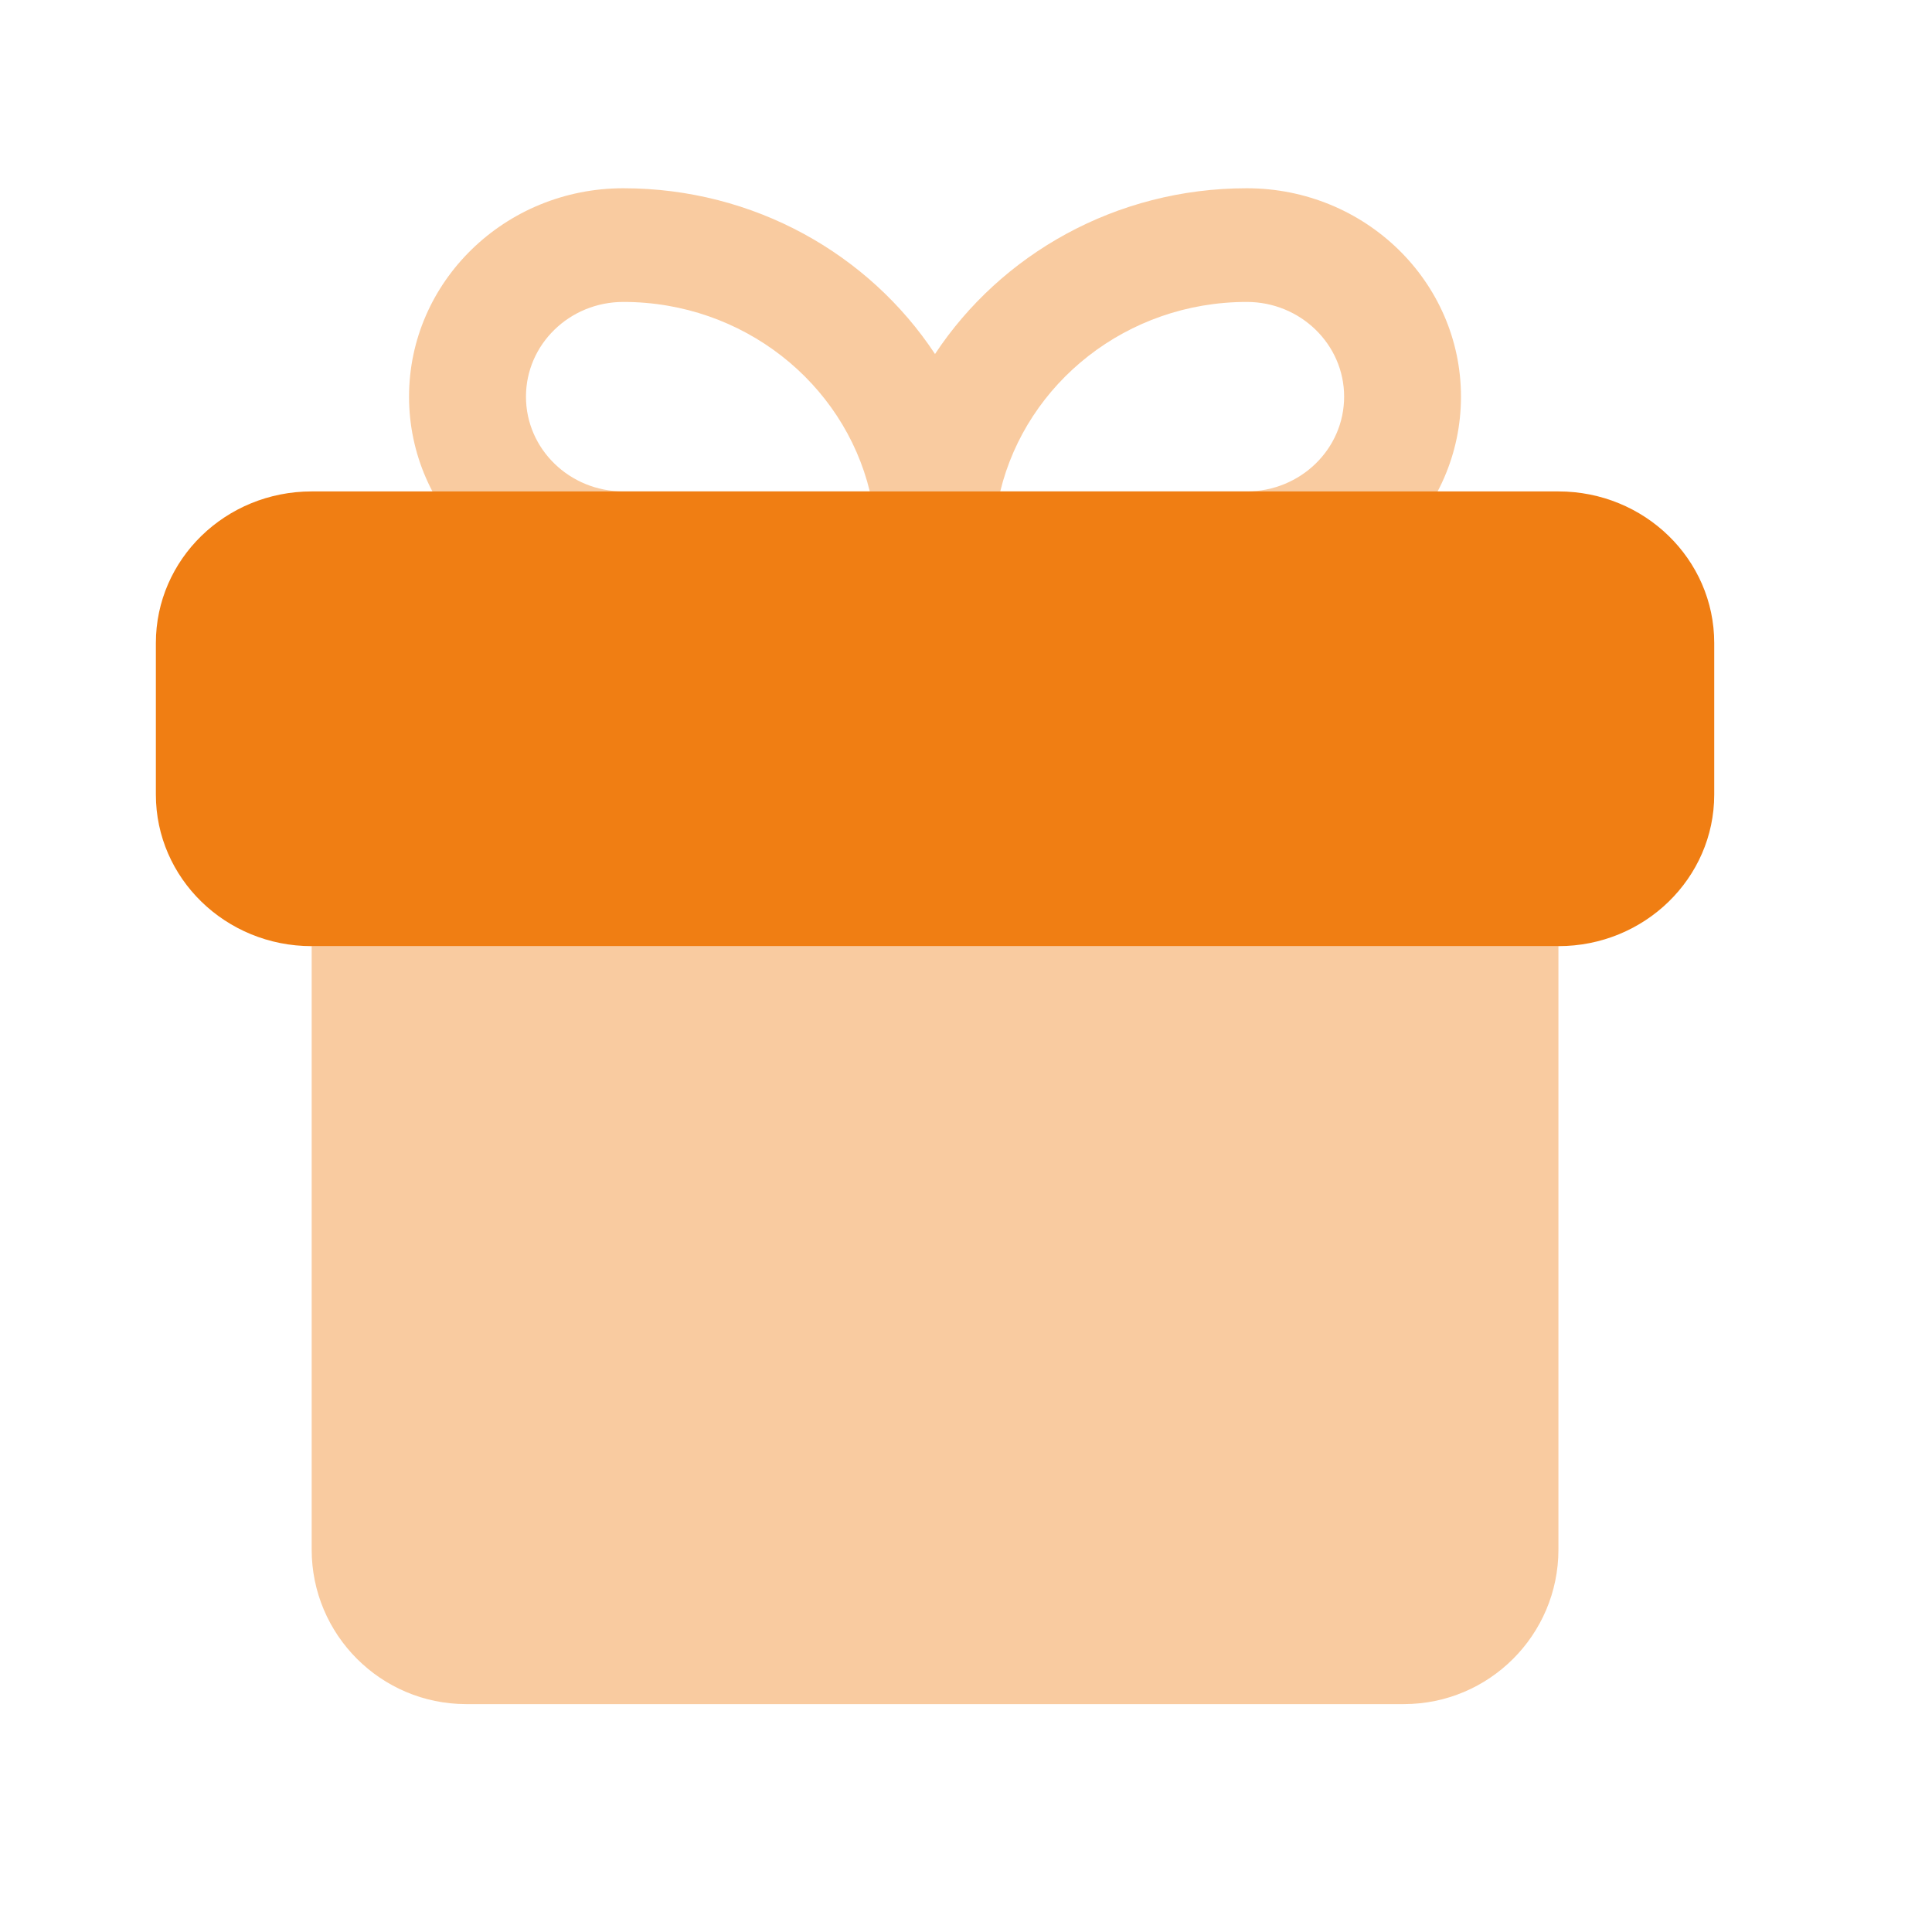
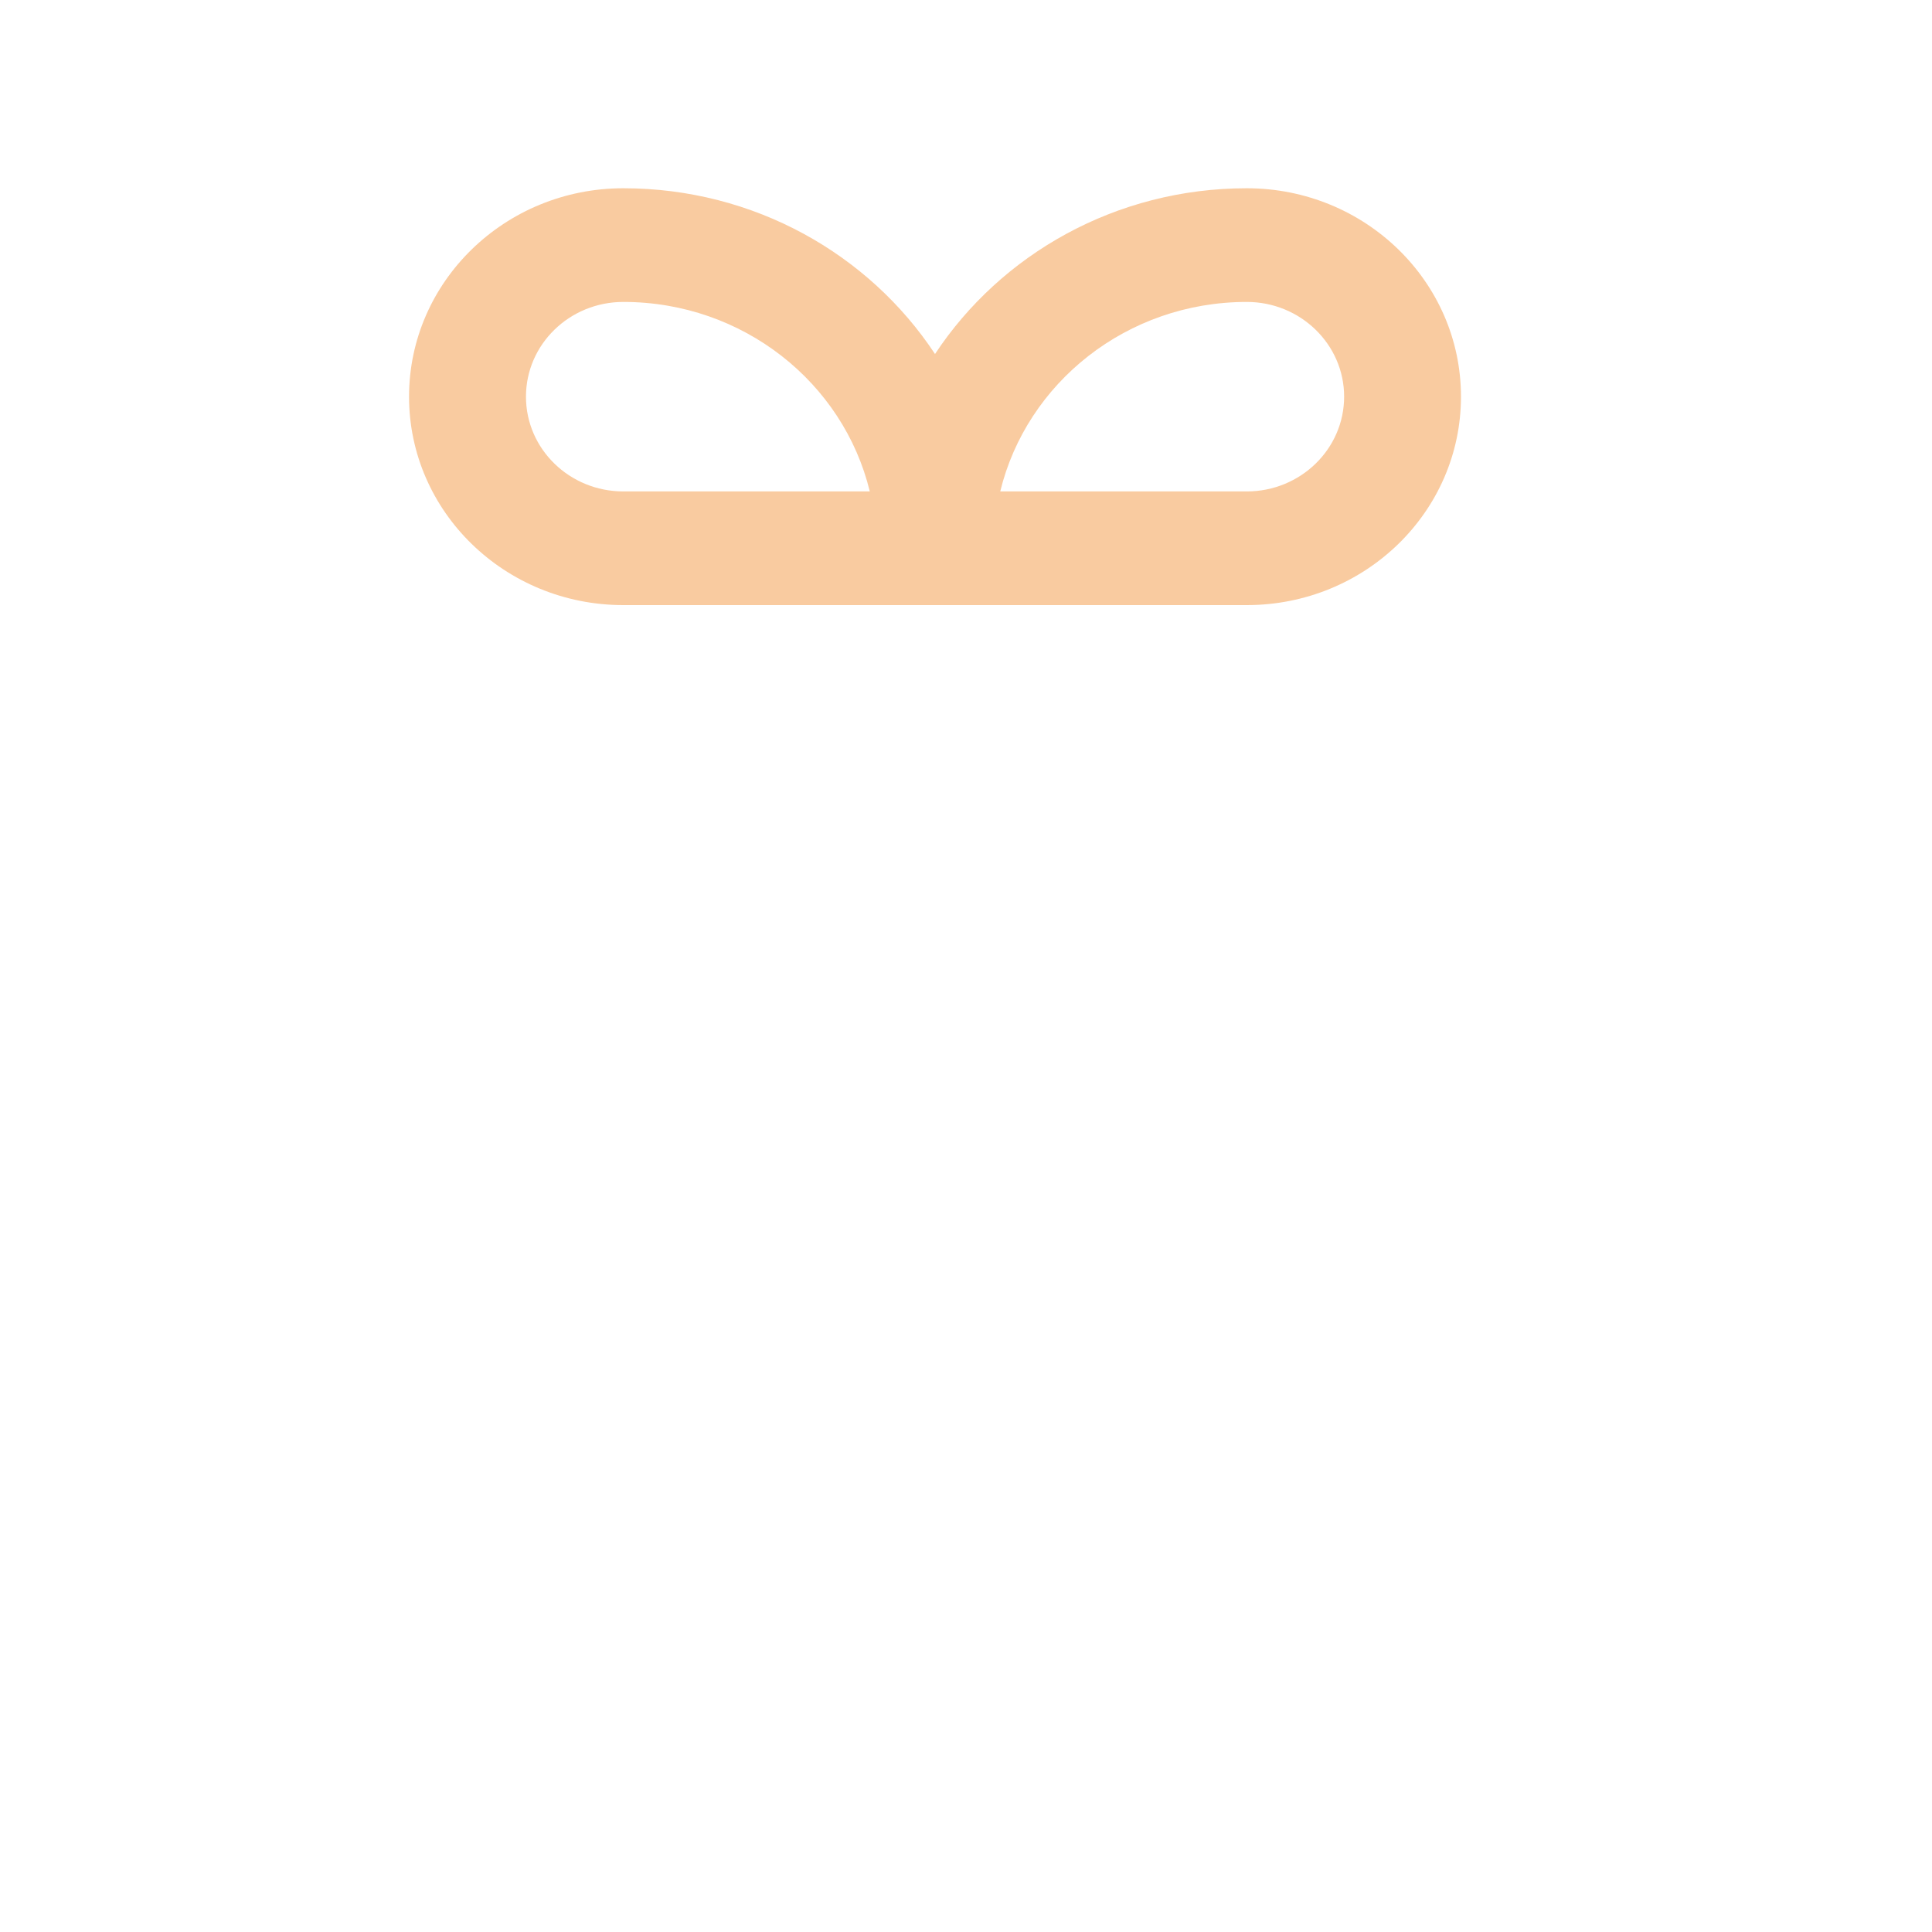
<svg xmlns="http://www.w3.org/2000/svg" width="25" height="25" viewBox="0 0 25 25" fill="none">
-   <path opacity="0.4" fill-rule="evenodd" clip-rule="evenodd" d="M12.099 4.581C11.248 3.291 9.76 2.436 8.066 2.436C6.535 2.436 5.293 3.644 5.293 5.133C5.293 6.623 6.535 7.83 8.066 7.83H12.099H16.133C17.664 7.83 18.905 6.623 18.905 5.133C18.905 3.644 17.664 2.436 16.133 2.436C14.439 2.436 12.951 3.291 12.099 4.581ZM8.066 6.359H11.255C10.914 4.953 9.616 3.907 8.066 3.907C7.37 3.907 6.806 4.456 6.806 5.133C6.806 5.81 7.37 6.359 8.066 6.359ZM16.133 6.359H12.943C13.285 4.953 14.583 3.907 16.133 3.907C16.828 3.907 17.393 4.456 17.393 5.133C17.393 5.81 16.828 6.359 16.133 6.359Z" fill="#F07E13" />
-   <path d="M2.017 8.32C2.017 7.237 2.919 6.359 4.033 6.359H20.166C21.279 6.359 22.182 7.237 22.182 8.32V10.282C22.182 11.365 21.279 12.243 20.166 12.243H4.033C2.919 12.243 2.017 11.365 2.017 10.282V8.32Z" fill="#F07E13" />
-   <path opacity="0.4" d="M4.033 12.243H20.166V20.051C20.166 21.155 19.27 22.051 18.166 22.051H6.033C4.929 22.051 4.033 21.155 4.033 20.051V12.243Z" fill="#F07E13" />
+   <path opacity="0.4" fill-rule="evenodd" clip-rule="evenodd" d="M12.099 4.581C11.248 3.291 9.76 2.436 8.066 2.436C6.535 2.436 5.293 3.644 5.293 5.133C5.293 6.623 6.535 7.83 8.066 7.83H12.099H16.133C17.664 7.83 18.905 6.623 18.905 5.133C18.905 3.644 17.664 2.436 16.133 2.436C14.439 2.436 12.951 3.291 12.099 4.581ZM8.066 6.359H11.255C10.914 4.953 9.616 3.907 8.066 3.907C7.37 3.907 6.806 4.456 6.806 5.133C6.806 5.81 7.37 6.359 8.066 6.359ZH12.943C13.285 4.953 14.583 3.907 16.133 3.907C16.828 3.907 17.393 4.456 17.393 5.133C17.393 5.81 16.828 6.359 16.133 6.359Z" fill="#F07E13" />
</svg>